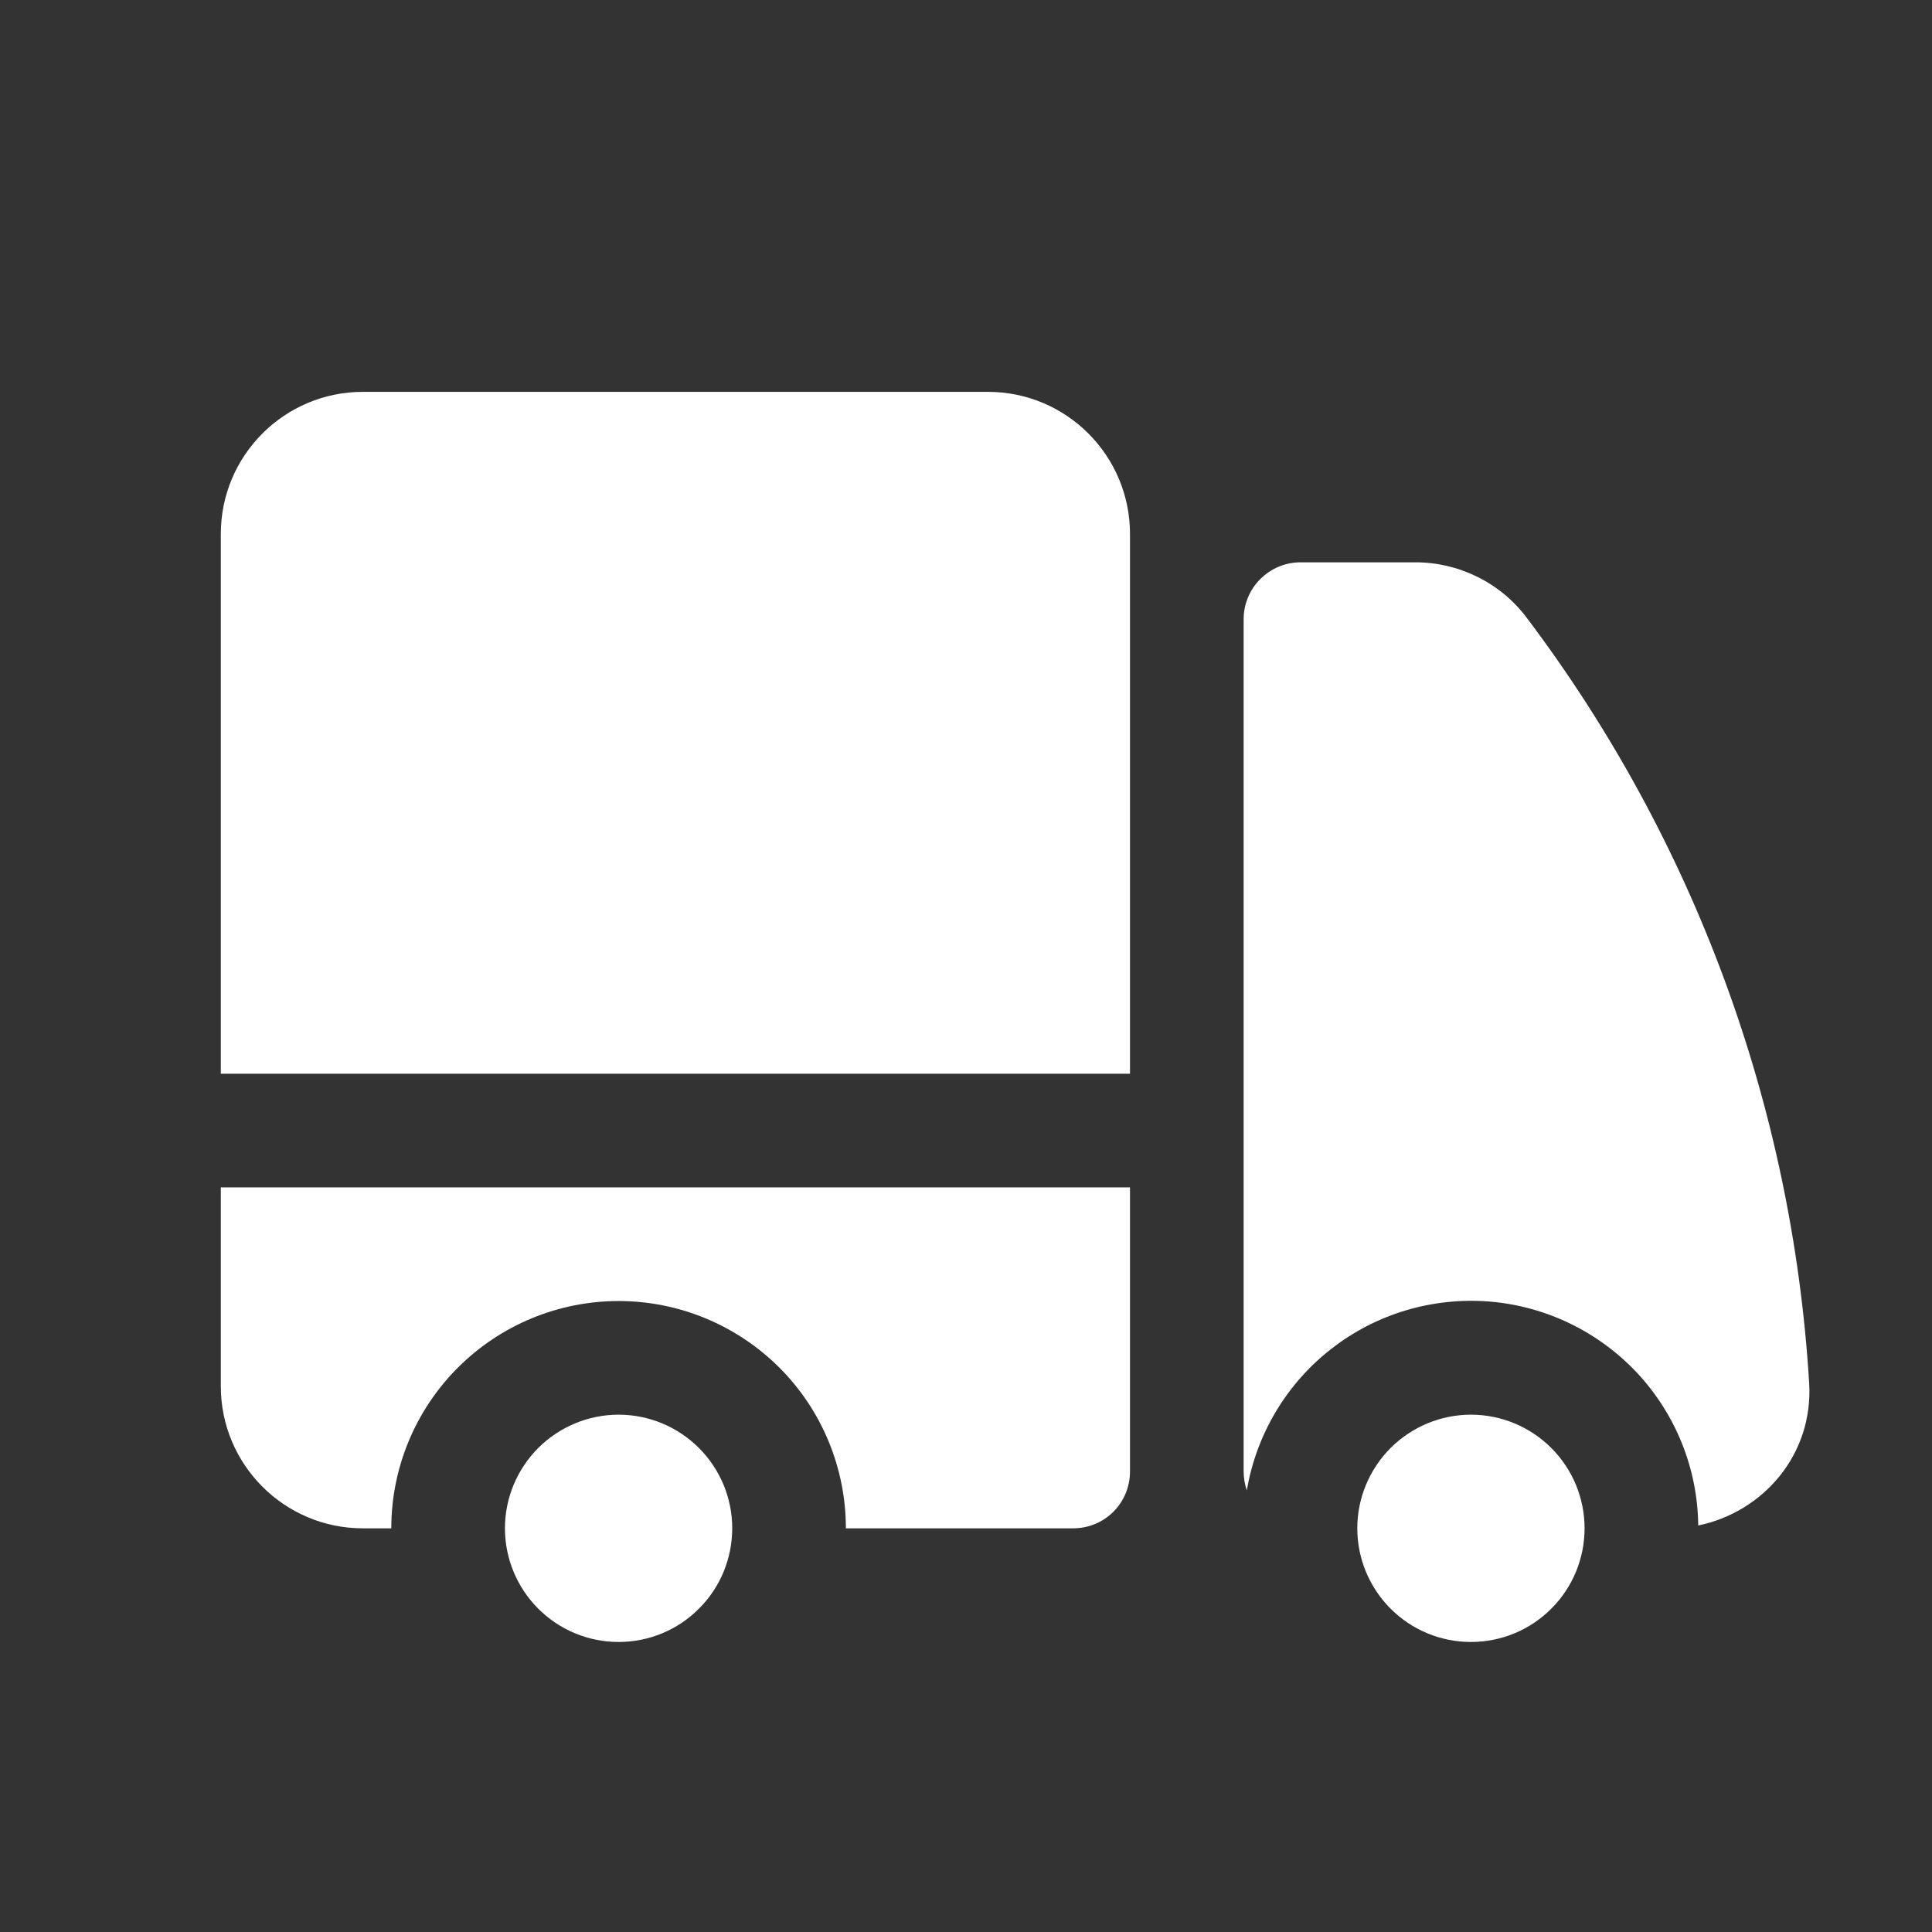
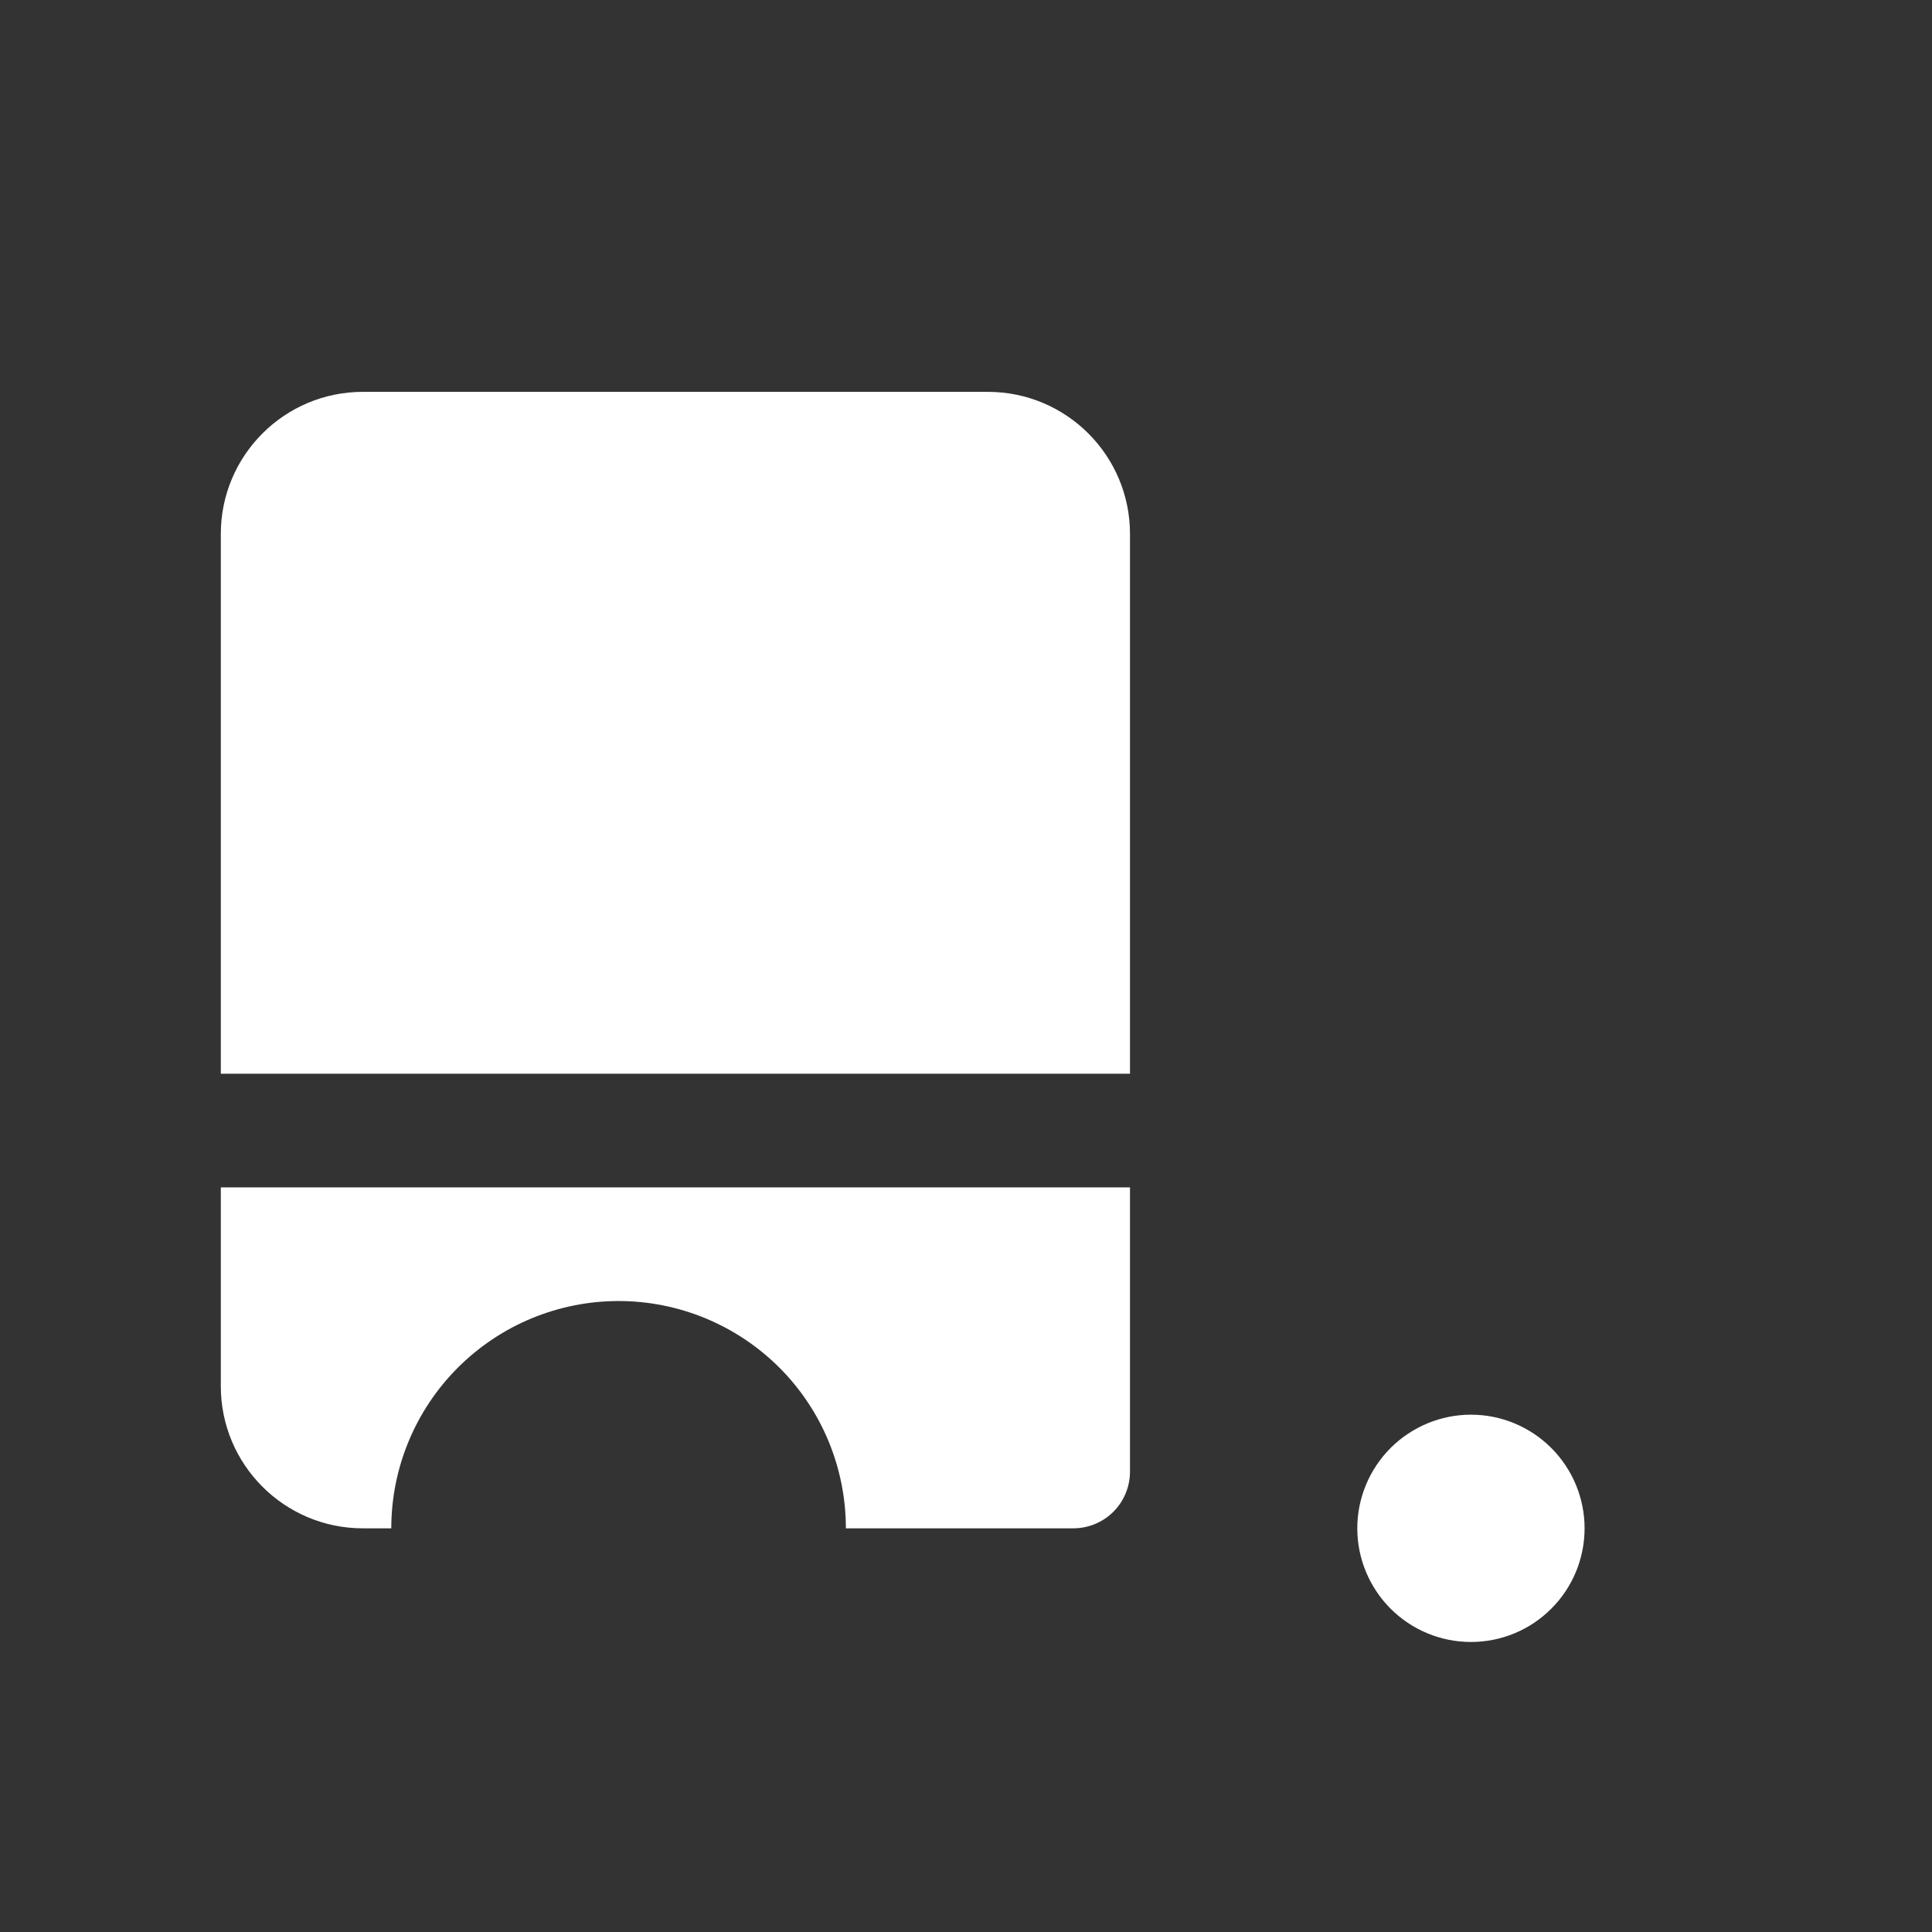
<svg xmlns="http://www.w3.org/2000/svg" width="17" height="17" viewBox="0 0 17 17" fill="none">
  <rect x="0" y="0" width="17" height="17" fill="#333333" stroke="none" />
  <g id="Frame">
    <path id="Vector" d="M3.193 3.448C2.503 3.448 1.943 4.008 1.943 4.698V9.448H9.943V4.698C9.943 4.008 9.383 3.448 8.693 3.448H3.193ZM9.943 10.448H1.943V12.198C1.943 12.888 2.503 13.448 3.193 13.448H3.443C3.443 12.918 3.654 12.409 4.029 12.034C4.404 11.659 4.913 11.448 5.443 11.448C5.974 11.448 6.482 11.659 6.858 12.034C7.233 12.409 7.443 12.918 7.443 13.448H9.443C9.576 13.448 9.703 13.396 9.797 13.302C9.891 13.208 9.943 13.081 9.943 12.948V10.448Z" fill="white" />
-     <path id="Vector_2" d="M6.443 13.448C6.443 13.183 6.338 12.929 6.15 12.741C5.963 12.554 5.709 12.448 5.443 12.448C5.178 12.448 4.924 12.554 4.736 12.741C4.549 12.929 4.443 13.183 4.443 13.448C4.443 13.713 4.549 13.968 4.736 14.155C4.924 14.343 5.178 14.448 5.443 14.448C5.709 14.448 5.963 14.343 6.15 14.155C6.338 13.968 6.443 13.713 6.443 13.448ZM11.443 4.948C11.311 4.948 11.184 5.001 11.09 5.095C10.996 5.188 10.943 5.316 10.943 5.448V12.948C10.943 13.006 10.953 13.062 10.971 13.114C11.055 12.621 11.319 12.177 11.713 11.87C12.106 11.562 12.601 11.414 13.099 11.452C13.597 11.491 14.062 11.715 14.404 12.079C14.745 12.444 14.938 12.923 14.943 13.423C15.512 13.306 15.958 12.8 15.919 12.168C15.77 9.726 14.905 7.384 13.431 5.432C13.317 5.281 13.168 5.158 12.998 5.075C12.828 4.991 12.641 4.947 12.451 4.948H11.443Z" fill="white" />
    <path id="Vector_3" d="M13.943 13.448C13.943 13.183 13.838 12.929 13.65 12.741C13.463 12.554 13.209 12.448 12.943 12.448C12.678 12.448 12.424 12.554 12.236 12.741C12.049 12.929 11.943 13.183 11.943 13.448C11.943 13.713 12.049 13.968 12.236 14.155C12.424 14.343 12.678 14.448 12.943 14.448C13.209 14.448 13.463 14.343 13.65 14.155C13.838 13.968 13.943 13.713 13.943 13.448Z" fill="white" />
  </g>
</svg>